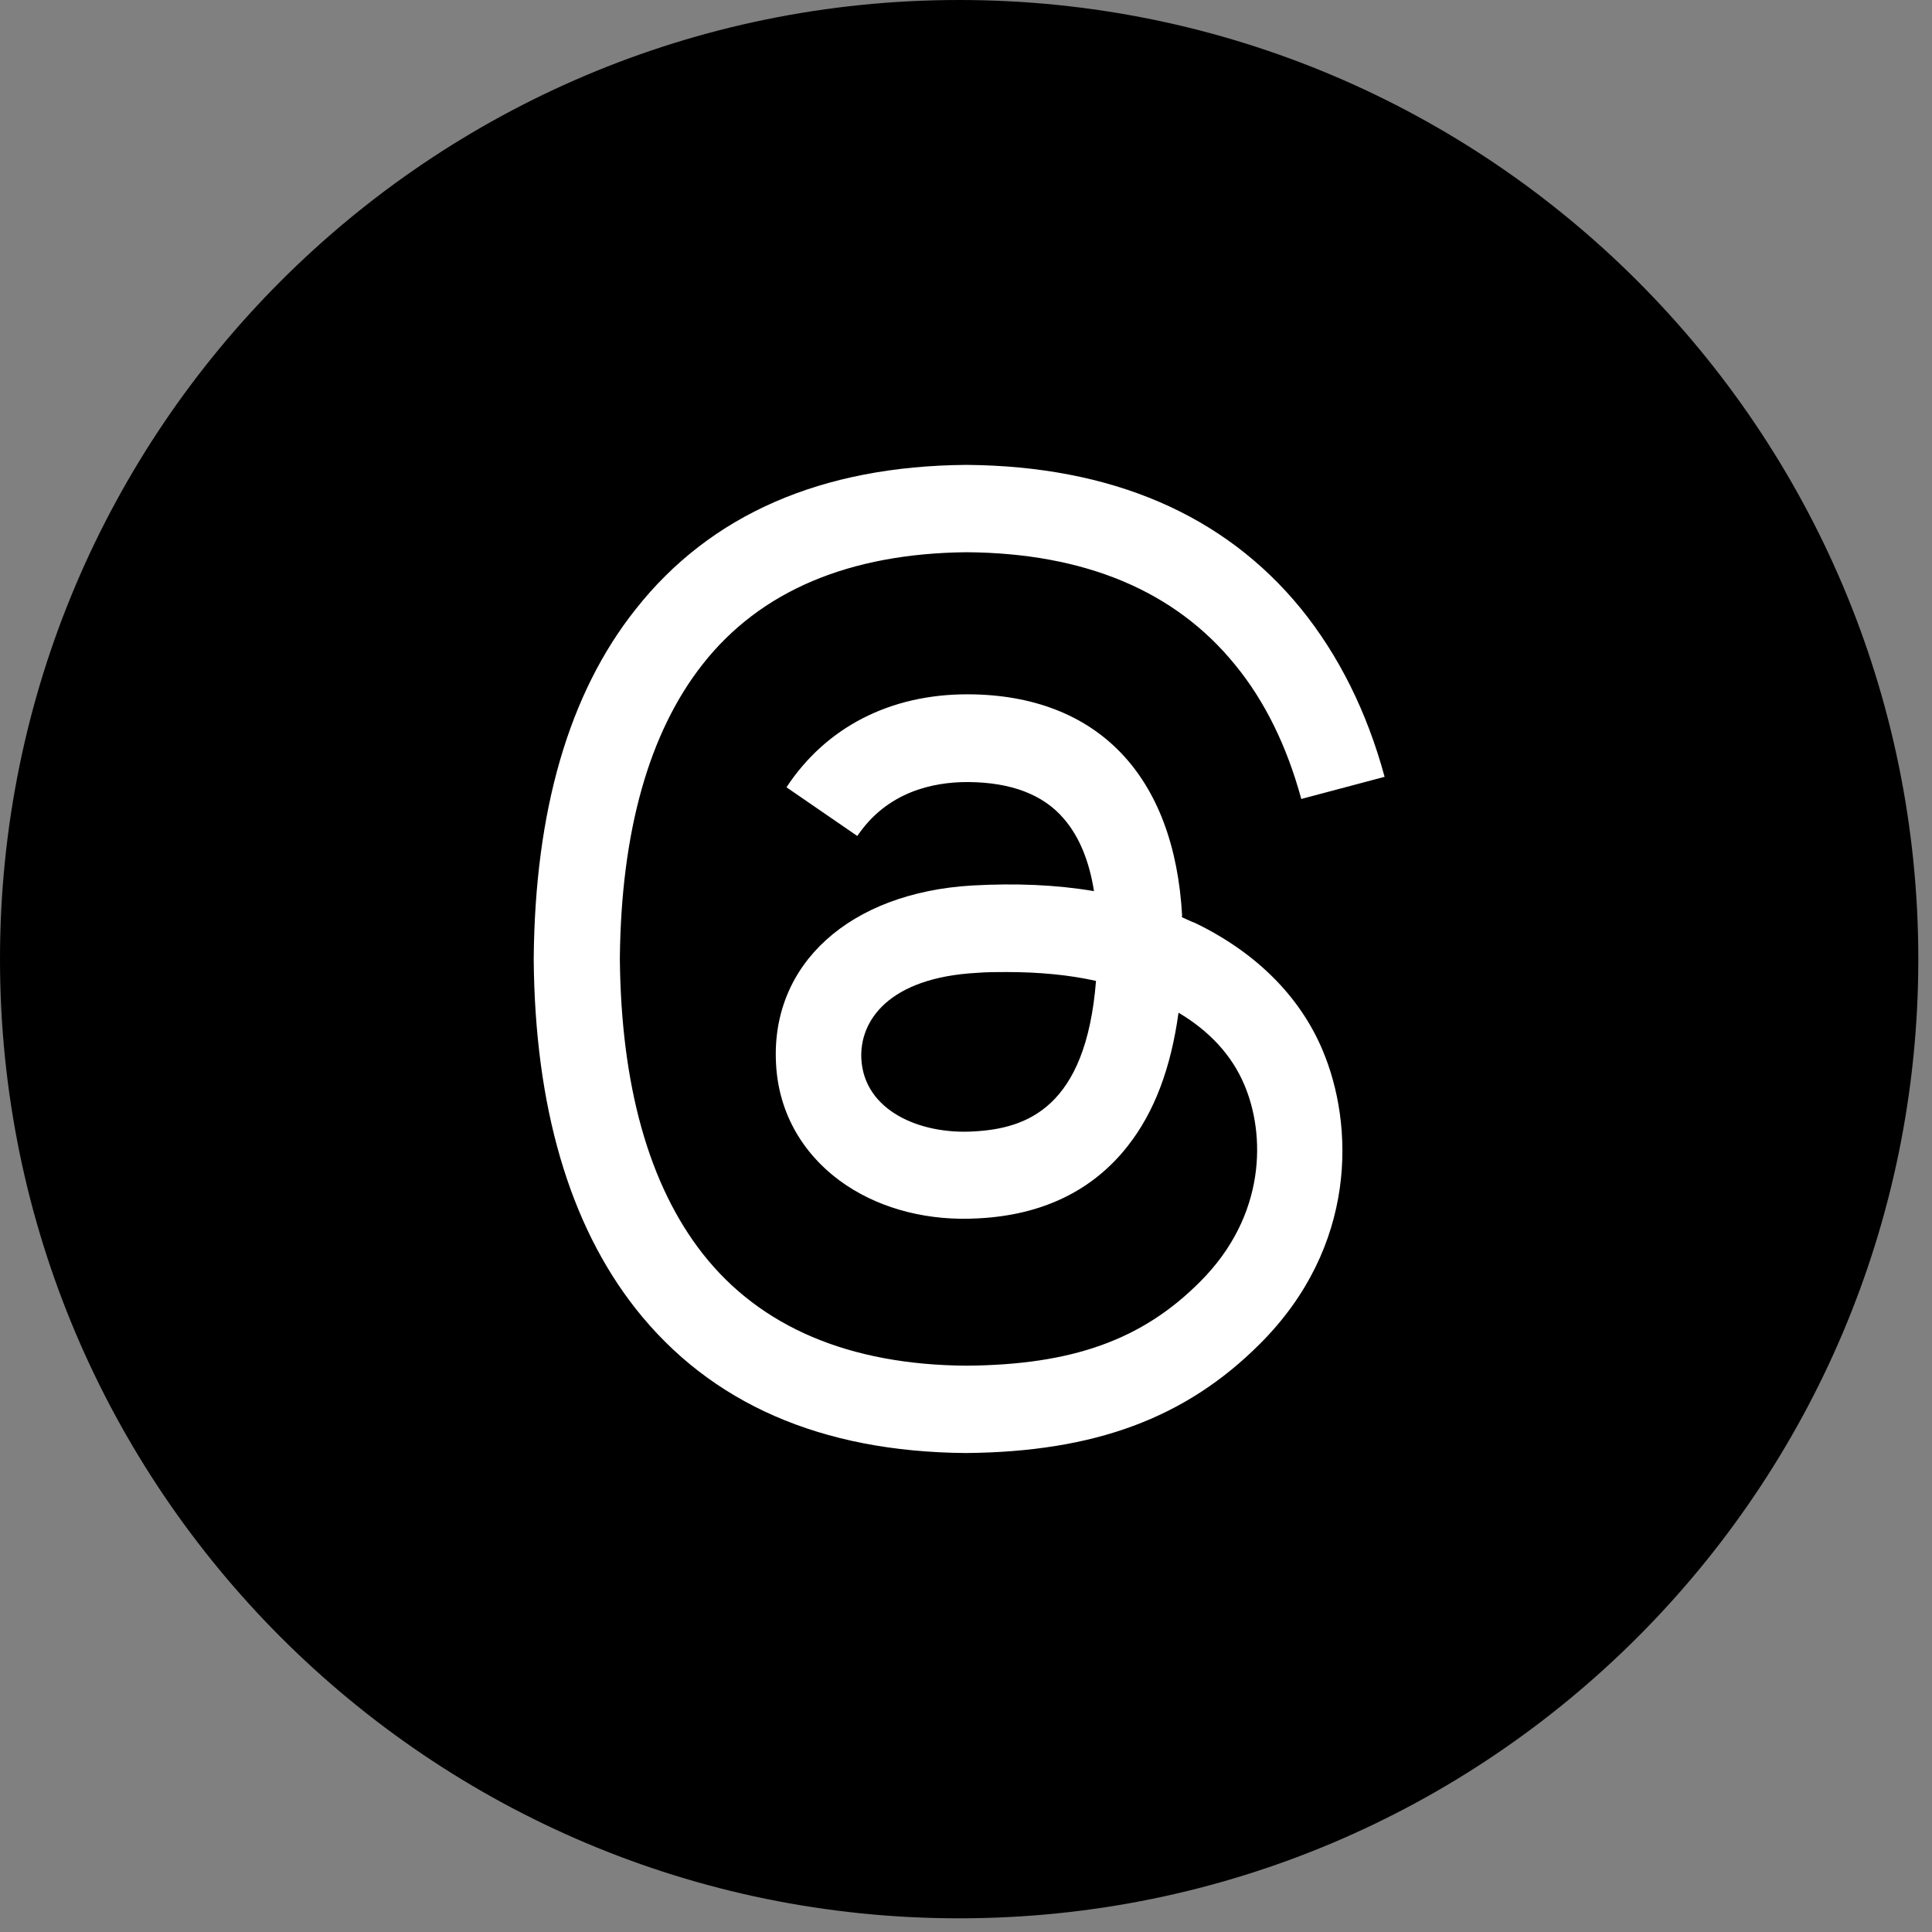
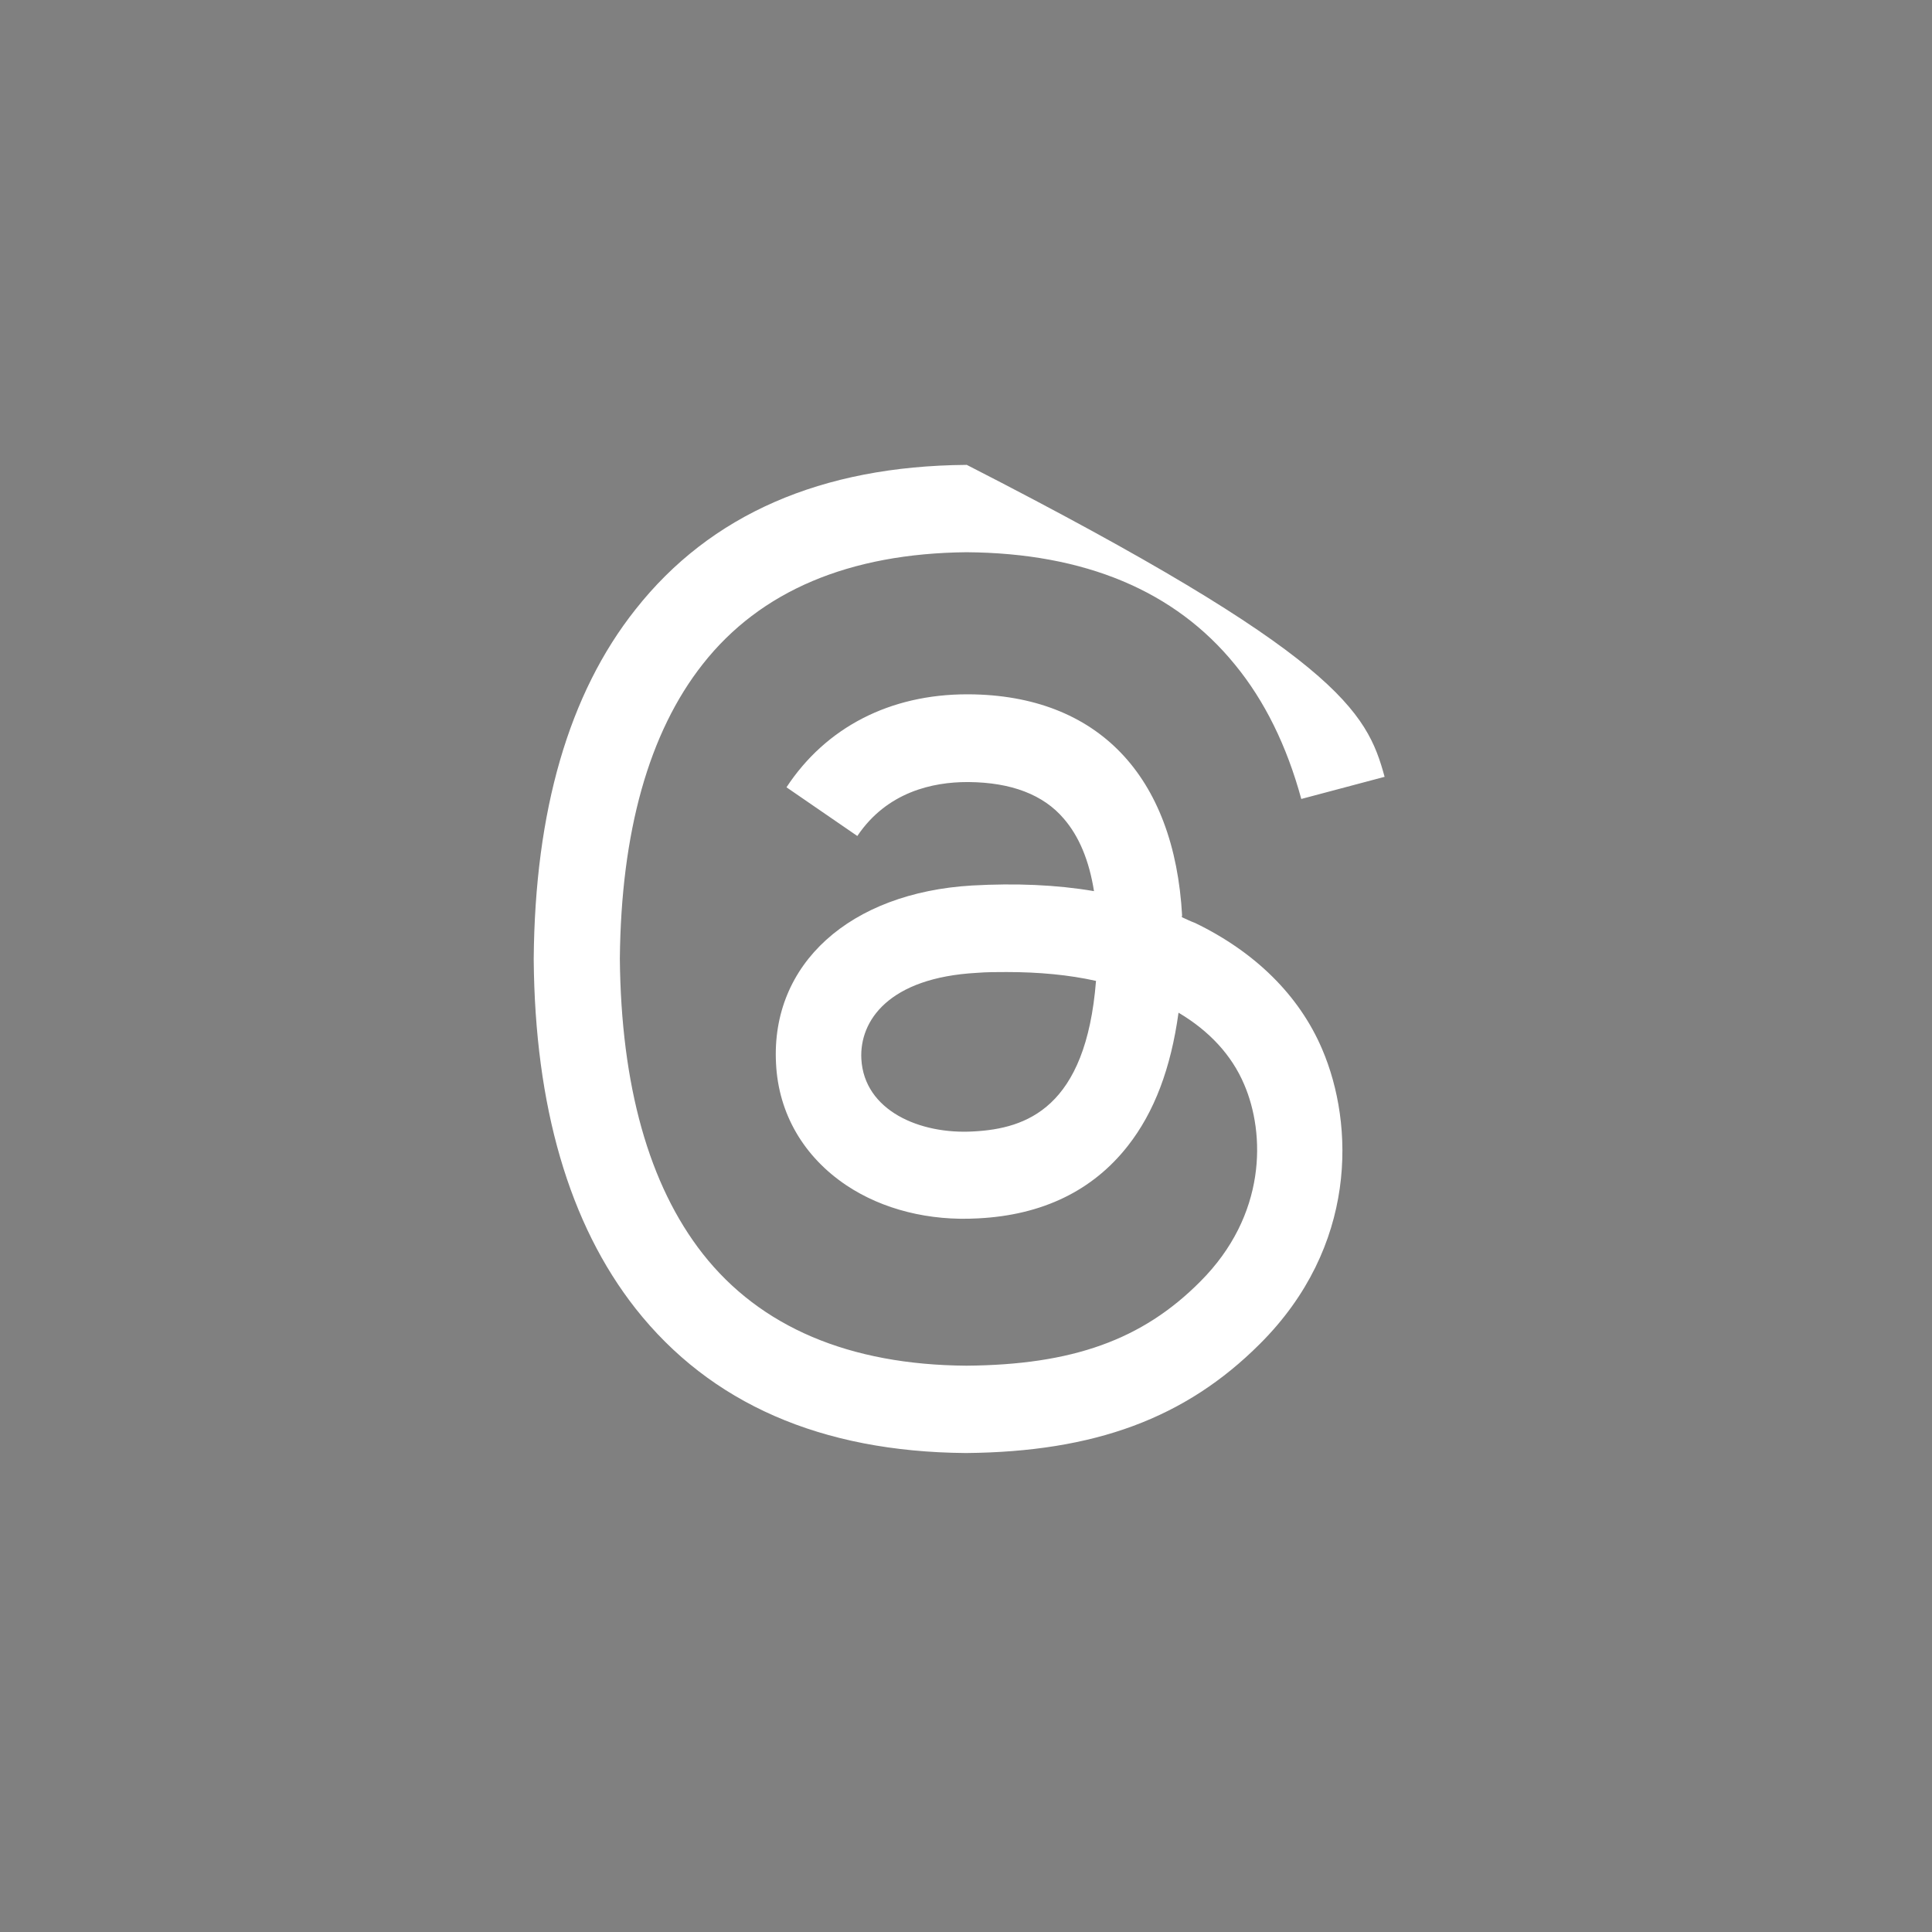
<svg xmlns="http://www.w3.org/2000/svg" width="48" height="48" viewBox="0 0 48 48" fill="none">
  <rect x="0" y="0" width="48" height="48" fill="#808080" stroke="none" />
-   <path d="M23.83 47.66C36.991 47.66 47.66 36.991 47.66 23.83C47.66 10.669 36.991 0 23.83 0C10.669 0 0 10.669 0 23.83C0 36.991 10.669 47.66 23.83 47.66Z" fill="black" />
-   <path d="M29.37 22.79C29.48 22.84 29.58 22.89 29.69 22.93C31.18 23.65 32.28 24.73 32.85 26.07C33.65 27.94 33.73 30.97 31.3 33.39C29.45 35.24 27.19 36.07 24.01 36.1H23.99C20.4 36.07 17.65 34.87 15.79 32.51C14.14 30.41 13.29 27.49 13.26 23.84V23.82C13.29 20.15 14.13 17.23 15.79 15.14C17.65 12.78 20.41 11.58 24 11.55H24.02C27.61 11.58 30.41 12.78 32.32 15.12C33.26 16.28 33.96 17.68 34.4 19.3L32.33 19.85C31.97 18.53 31.42 17.41 30.68 16.51C29.19 14.68 26.95 13.74 24.01 13.72C21.1 13.75 18.89 14.68 17.46 16.5C16.12 18.2 15.43 20.67 15.4 23.82C15.43 26.97 16.12 29.44 17.46 31.15C18.89 32.97 21.1 33.91 24.01 33.93C26.64 33.91 28.38 33.29 29.82 31.84C31.47 30.19 31.44 28.17 30.91 26.94C30.6 26.21 30.04 25.61 29.28 25.16C29.09 26.54 28.68 27.63 28.02 28.47C27.15 29.58 25.9 30.19 24.3 30.27C23.09 30.34 21.93 30.05 21.03 29.45C19.97 28.74 19.34 27.67 19.28 26.42C19.15 23.95 21.11 22.18 24.15 22C25.23 21.94 26.24 21.98 27.18 22.14C27.06 21.38 26.81 20.78 26.43 20.34C25.92 19.74 25.12 19.44 24.07 19.43H24.03C23.18 19.43 22.04 19.67 21.3 20.77L19.54 19.56C20.52 18.07 22.11 17.25 24.03 17.25H24.07C27.27 17.27 29.18 19.27 29.37 22.76H29.36V22.77L29.37 22.79ZM21.4 26.31C21.47 27.59 22.85 28.19 24.19 28.11C25.5 28.04 26.98 27.53 27.23 24.37C26.56 24.22 25.81 24.15 25.01 24.15C24.76 24.15 24.52 24.15 24.27 24.17C22.08 24.29 21.35 25.36 21.4 26.31Z" fill="white" />
+   <path d="M29.37 22.79C29.48 22.84 29.58 22.89 29.69 22.93C31.18 23.65 32.28 24.73 32.85 26.07C33.65 27.94 33.73 30.97 31.3 33.39C29.45 35.24 27.19 36.07 24.01 36.1H23.99C20.4 36.07 17.65 34.87 15.79 32.51C14.14 30.41 13.29 27.49 13.26 23.84V23.82C13.29 20.15 14.13 17.23 15.79 15.14C17.65 12.78 20.41 11.58 24 11.55H24.02C33.26 16.28 33.96 17.68 34.4 19.3L32.33 19.85C31.97 18.53 31.42 17.41 30.68 16.51C29.19 14.68 26.95 13.74 24.01 13.72C21.1 13.75 18.89 14.68 17.46 16.5C16.12 18.2 15.43 20.67 15.4 23.82C15.43 26.97 16.12 29.44 17.46 31.15C18.89 32.97 21.1 33.91 24.01 33.93C26.64 33.91 28.38 33.29 29.82 31.84C31.47 30.19 31.44 28.17 30.91 26.94C30.6 26.21 30.04 25.61 29.28 25.16C29.09 26.54 28.68 27.63 28.02 28.47C27.15 29.58 25.9 30.19 24.3 30.27C23.09 30.34 21.93 30.05 21.03 29.45C19.97 28.74 19.34 27.67 19.28 26.42C19.15 23.95 21.11 22.18 24.15 22C25.23 21.94 26.24 21.98 27.18 22.14C27.06 21.38 26.81 20.78 26.43 20.34C25.92 19.74 25.12 19.44 24.07 19.43H24.03C23.18 19.43 22.04 19.67 21.3 20.77L19.54 19.56C20.52 18.07 22.11 17.25 24.03 17.25H24.07C27.27 17.27 29.18 19.27 29.37 22.76H29.36V22.77L29.37 22.79ZM21.4 26.31C21.47 27.59 22.85 28.19 24.19 28.11C25.5 28.04 26.98 27.53 27.23 24.37C26.56 24.22 25.81 24.15 25.01 24.15C24.76 24.15 24.52 24.15 24.27 24.17C22.08 24.29 21.35 25.36 21.4 26.31Z" fill="white" />
</svg>